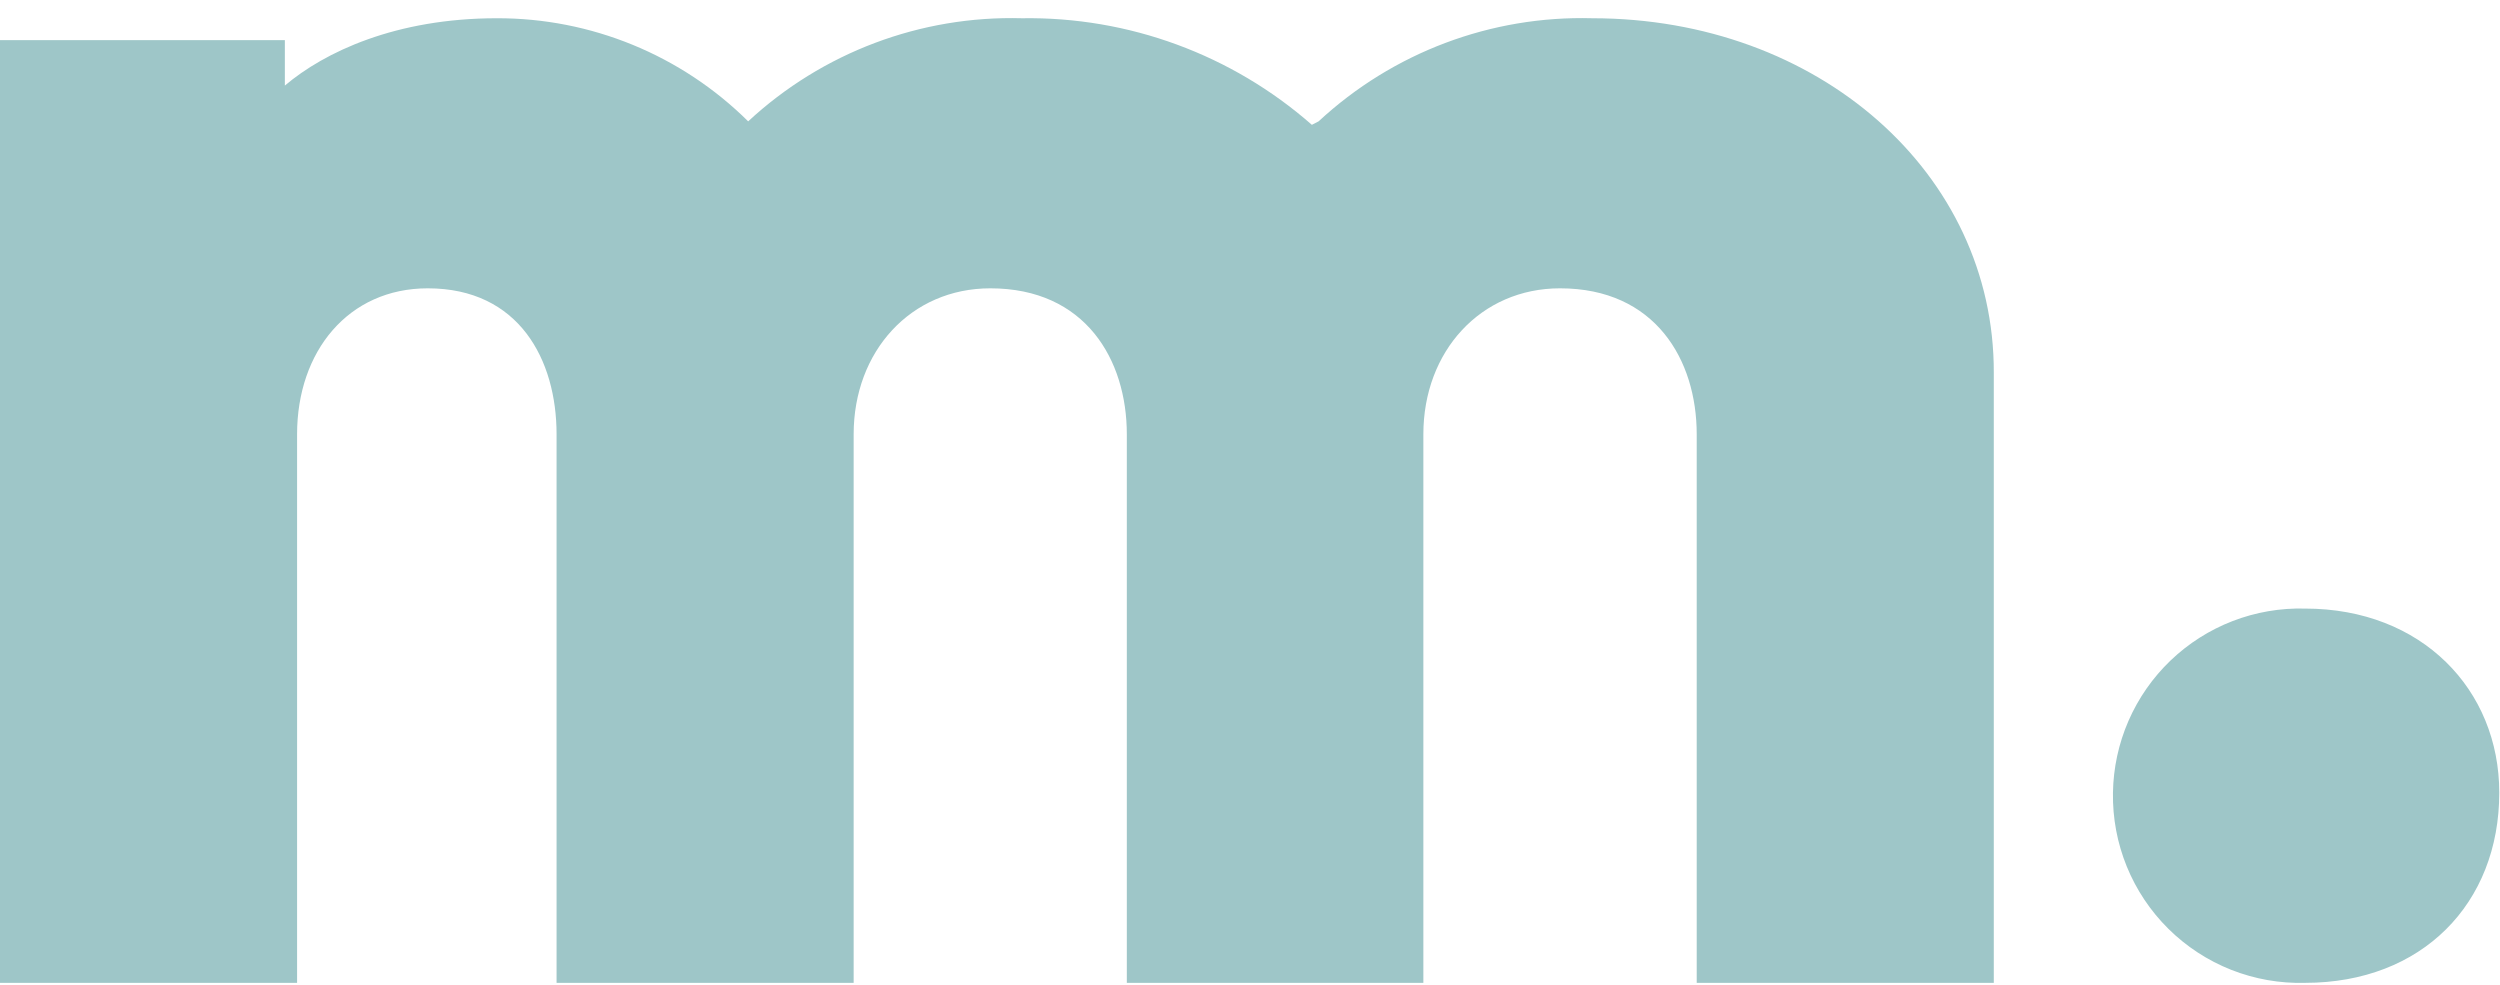
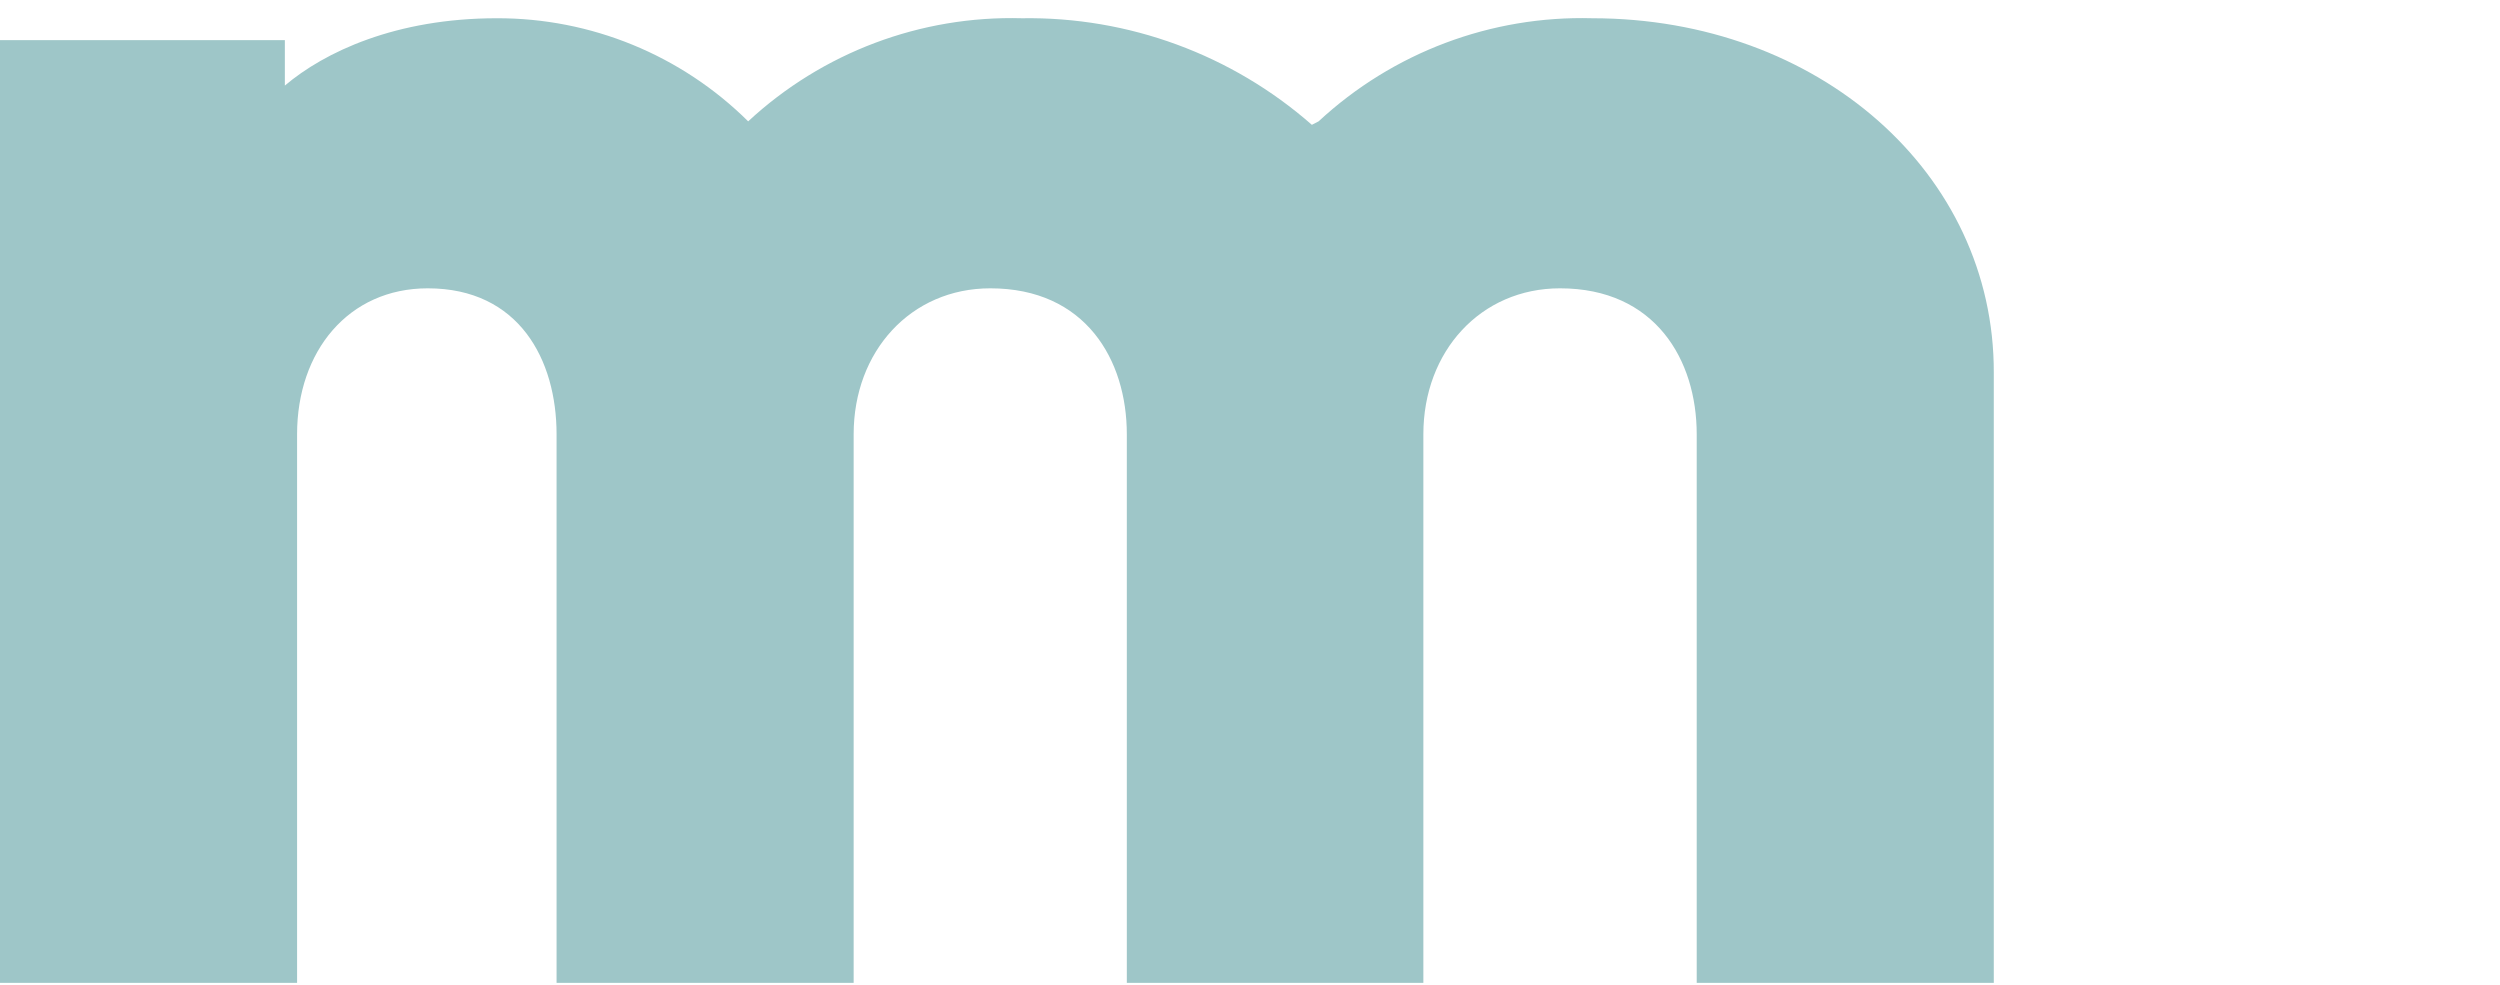
<svg xmlns="http://www.w3.org/2000/svg" width="137" height="54" viewBox="0 0 137 54" fill="none">
  <path d="M87.26 1C81.713 0.848 76.328 2.876 72.26 6.65L71.89 6.84C67.502 2.988 61.838 0.907 56 1C50.453 0.848 45.068 2.876 41 6.65C37.336 3.016 32.38 0.984 27.22 1C21.69 1 17.78 2.85 15.61 4.69V2.2H0V53.86H16.28V23.8C16.28 19.24 19.1 15.8 23.44 15.8C28.44 15.8 30.5 19.71 30.5 23.8V53.86H46.78V23.8C46.78 19.24 49.92 15.8 54.27 15.8C59.48 15.8 61.75 19.71 61.75 23.8V53.86H78V23.8C78 19.24 81.15 15.8 85.49 15.8C90.7 15.8 92.98 19.71 92.98 23.8V53.86H109.26V20.43C109.29 9.47 99.63 1 87.26 1Z" fill="#9EC6C8" />
-   <path d="M115.79 43.44C115.811 42.084 116.1 40.745 116.642 39.501C117.184 38.258 117.968 37.134 118.947 36.195C119.927 35.257 121.083 34.522 122.348 34.034C123.614 33.545 124.964 33.313 126.32 33.35C132.72 33.35 136.96 37.8 136.96 43.44C136.96 49.52 132.72 53.86 126.32 53.86C124.936 53.898 123.559 53.655 122.271 53.147C120.984 52.638 119.813 51.873 118.829 50.9C117.845 49.926 117.068 48.763 116.546 47.481C116.024 46.199 115.767 44.824 115.79 43.44V43.44Z" fill="#9EC6C8" />
</svg>